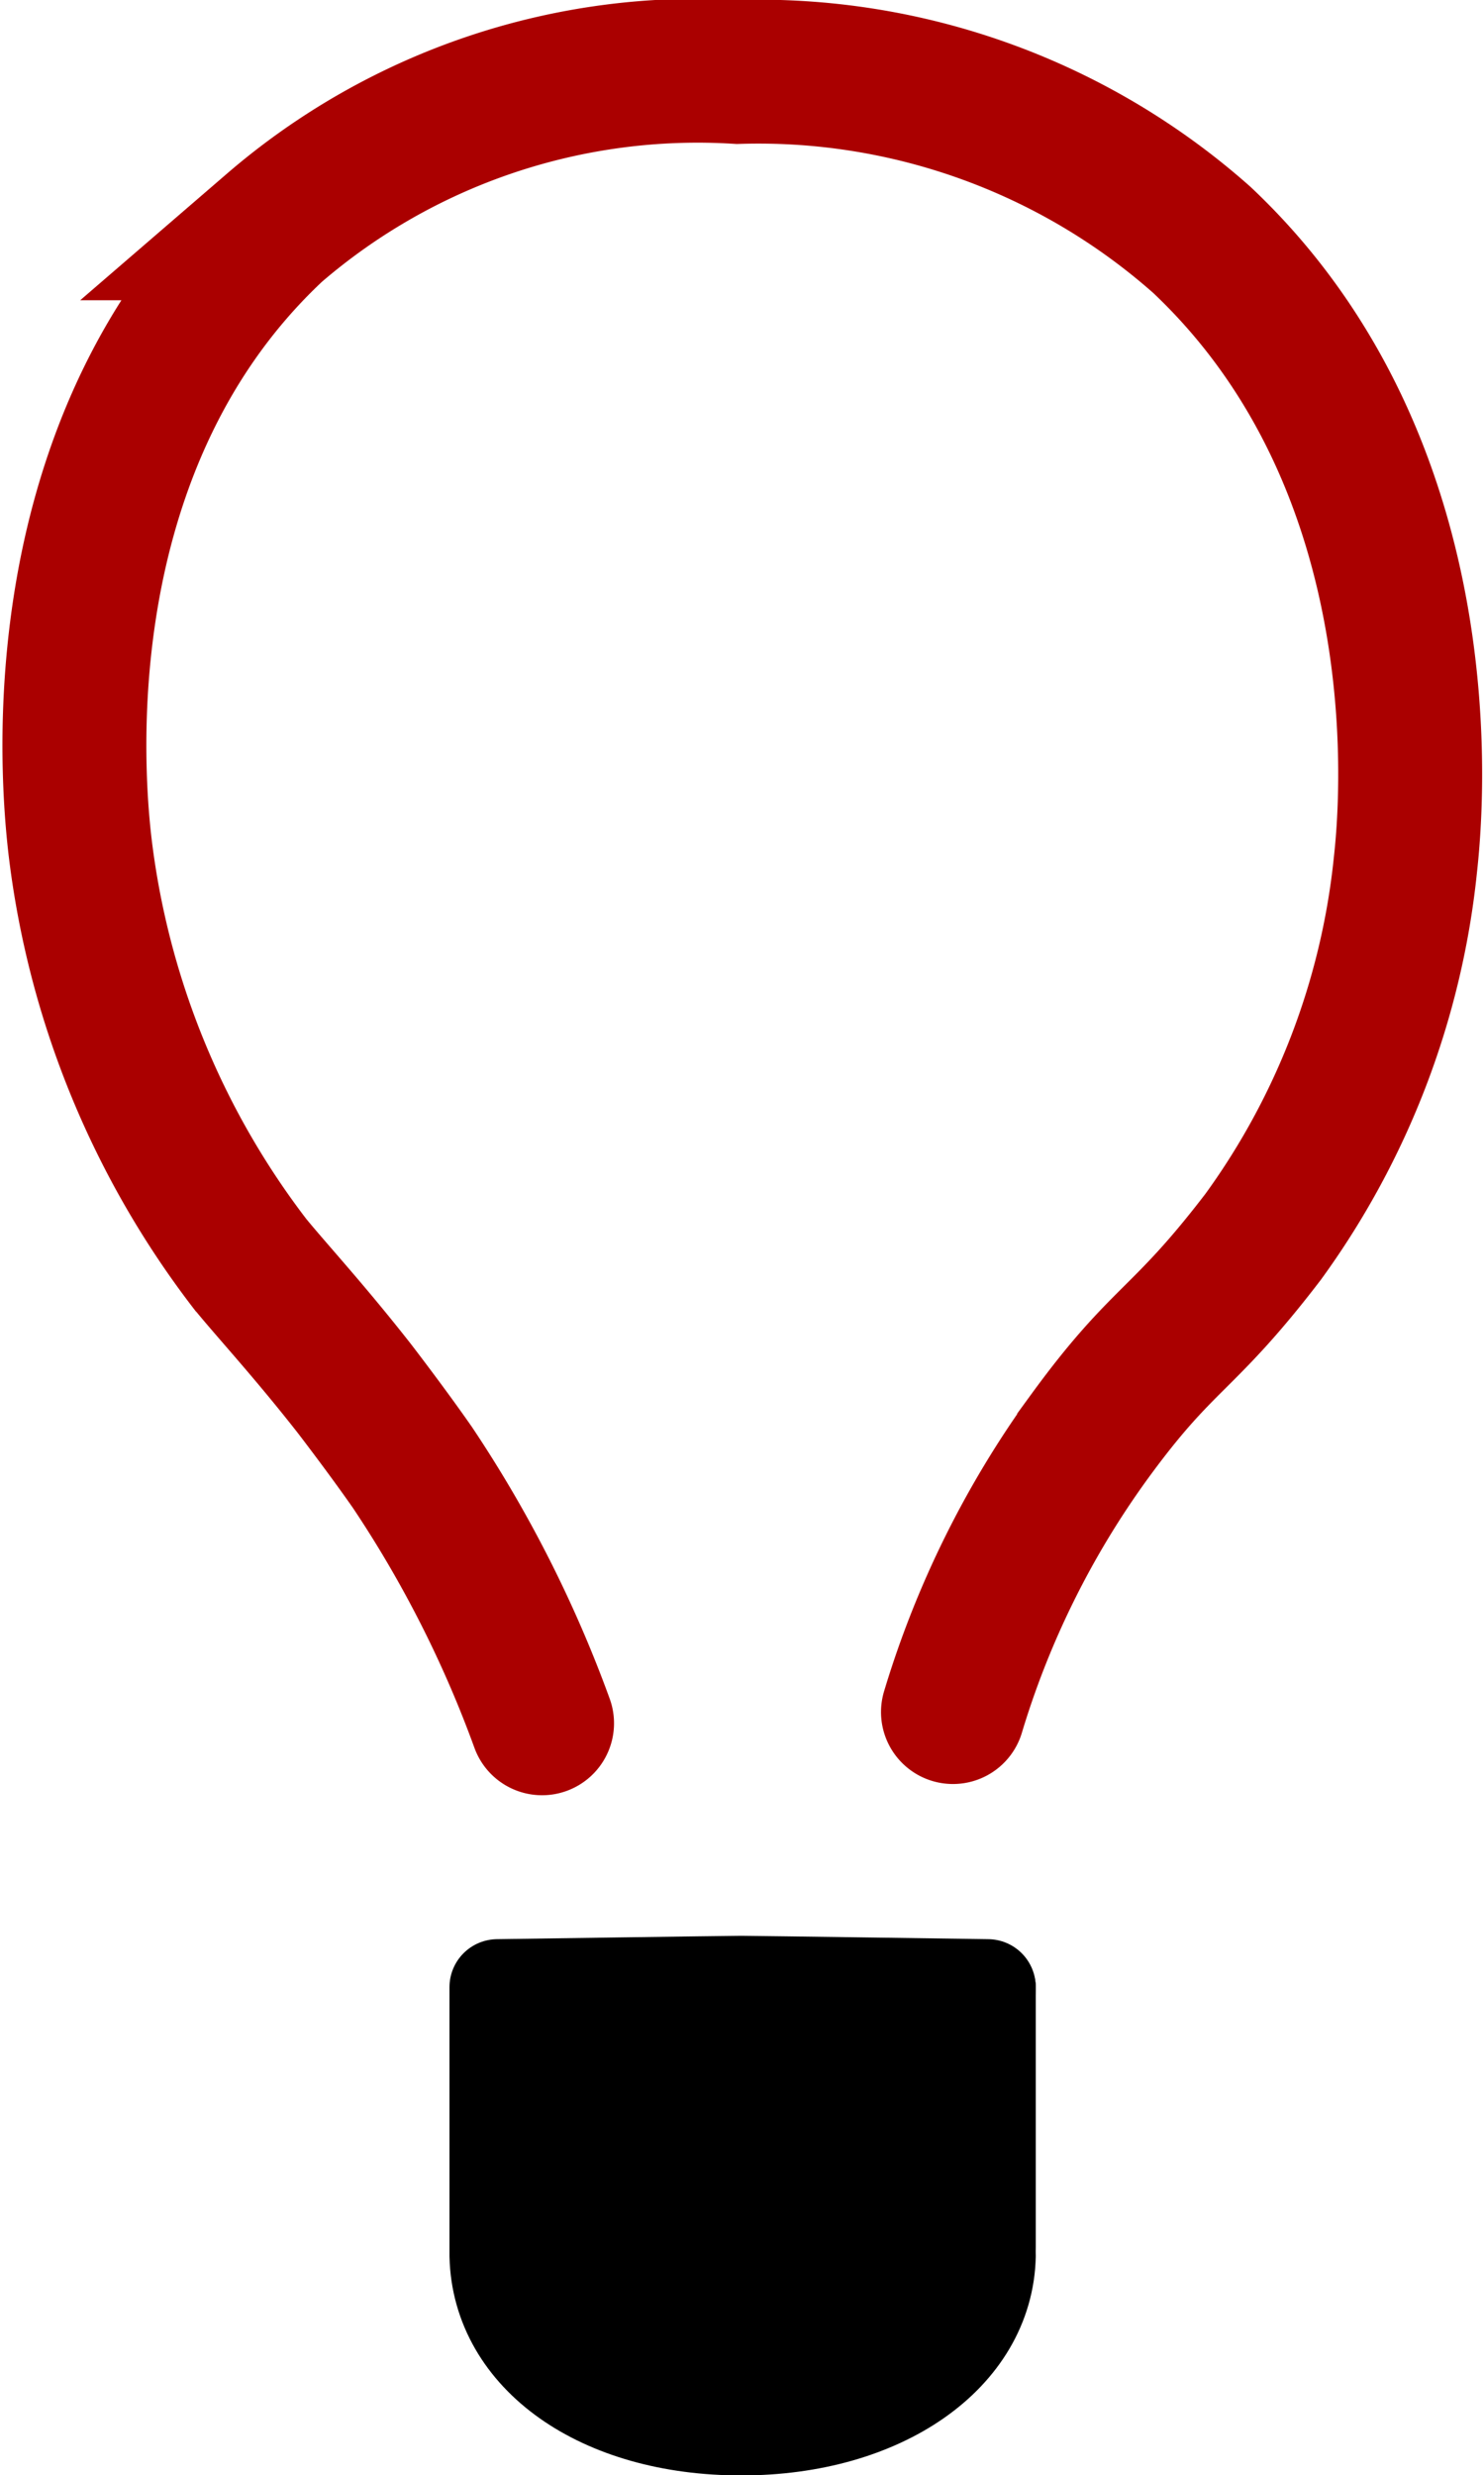
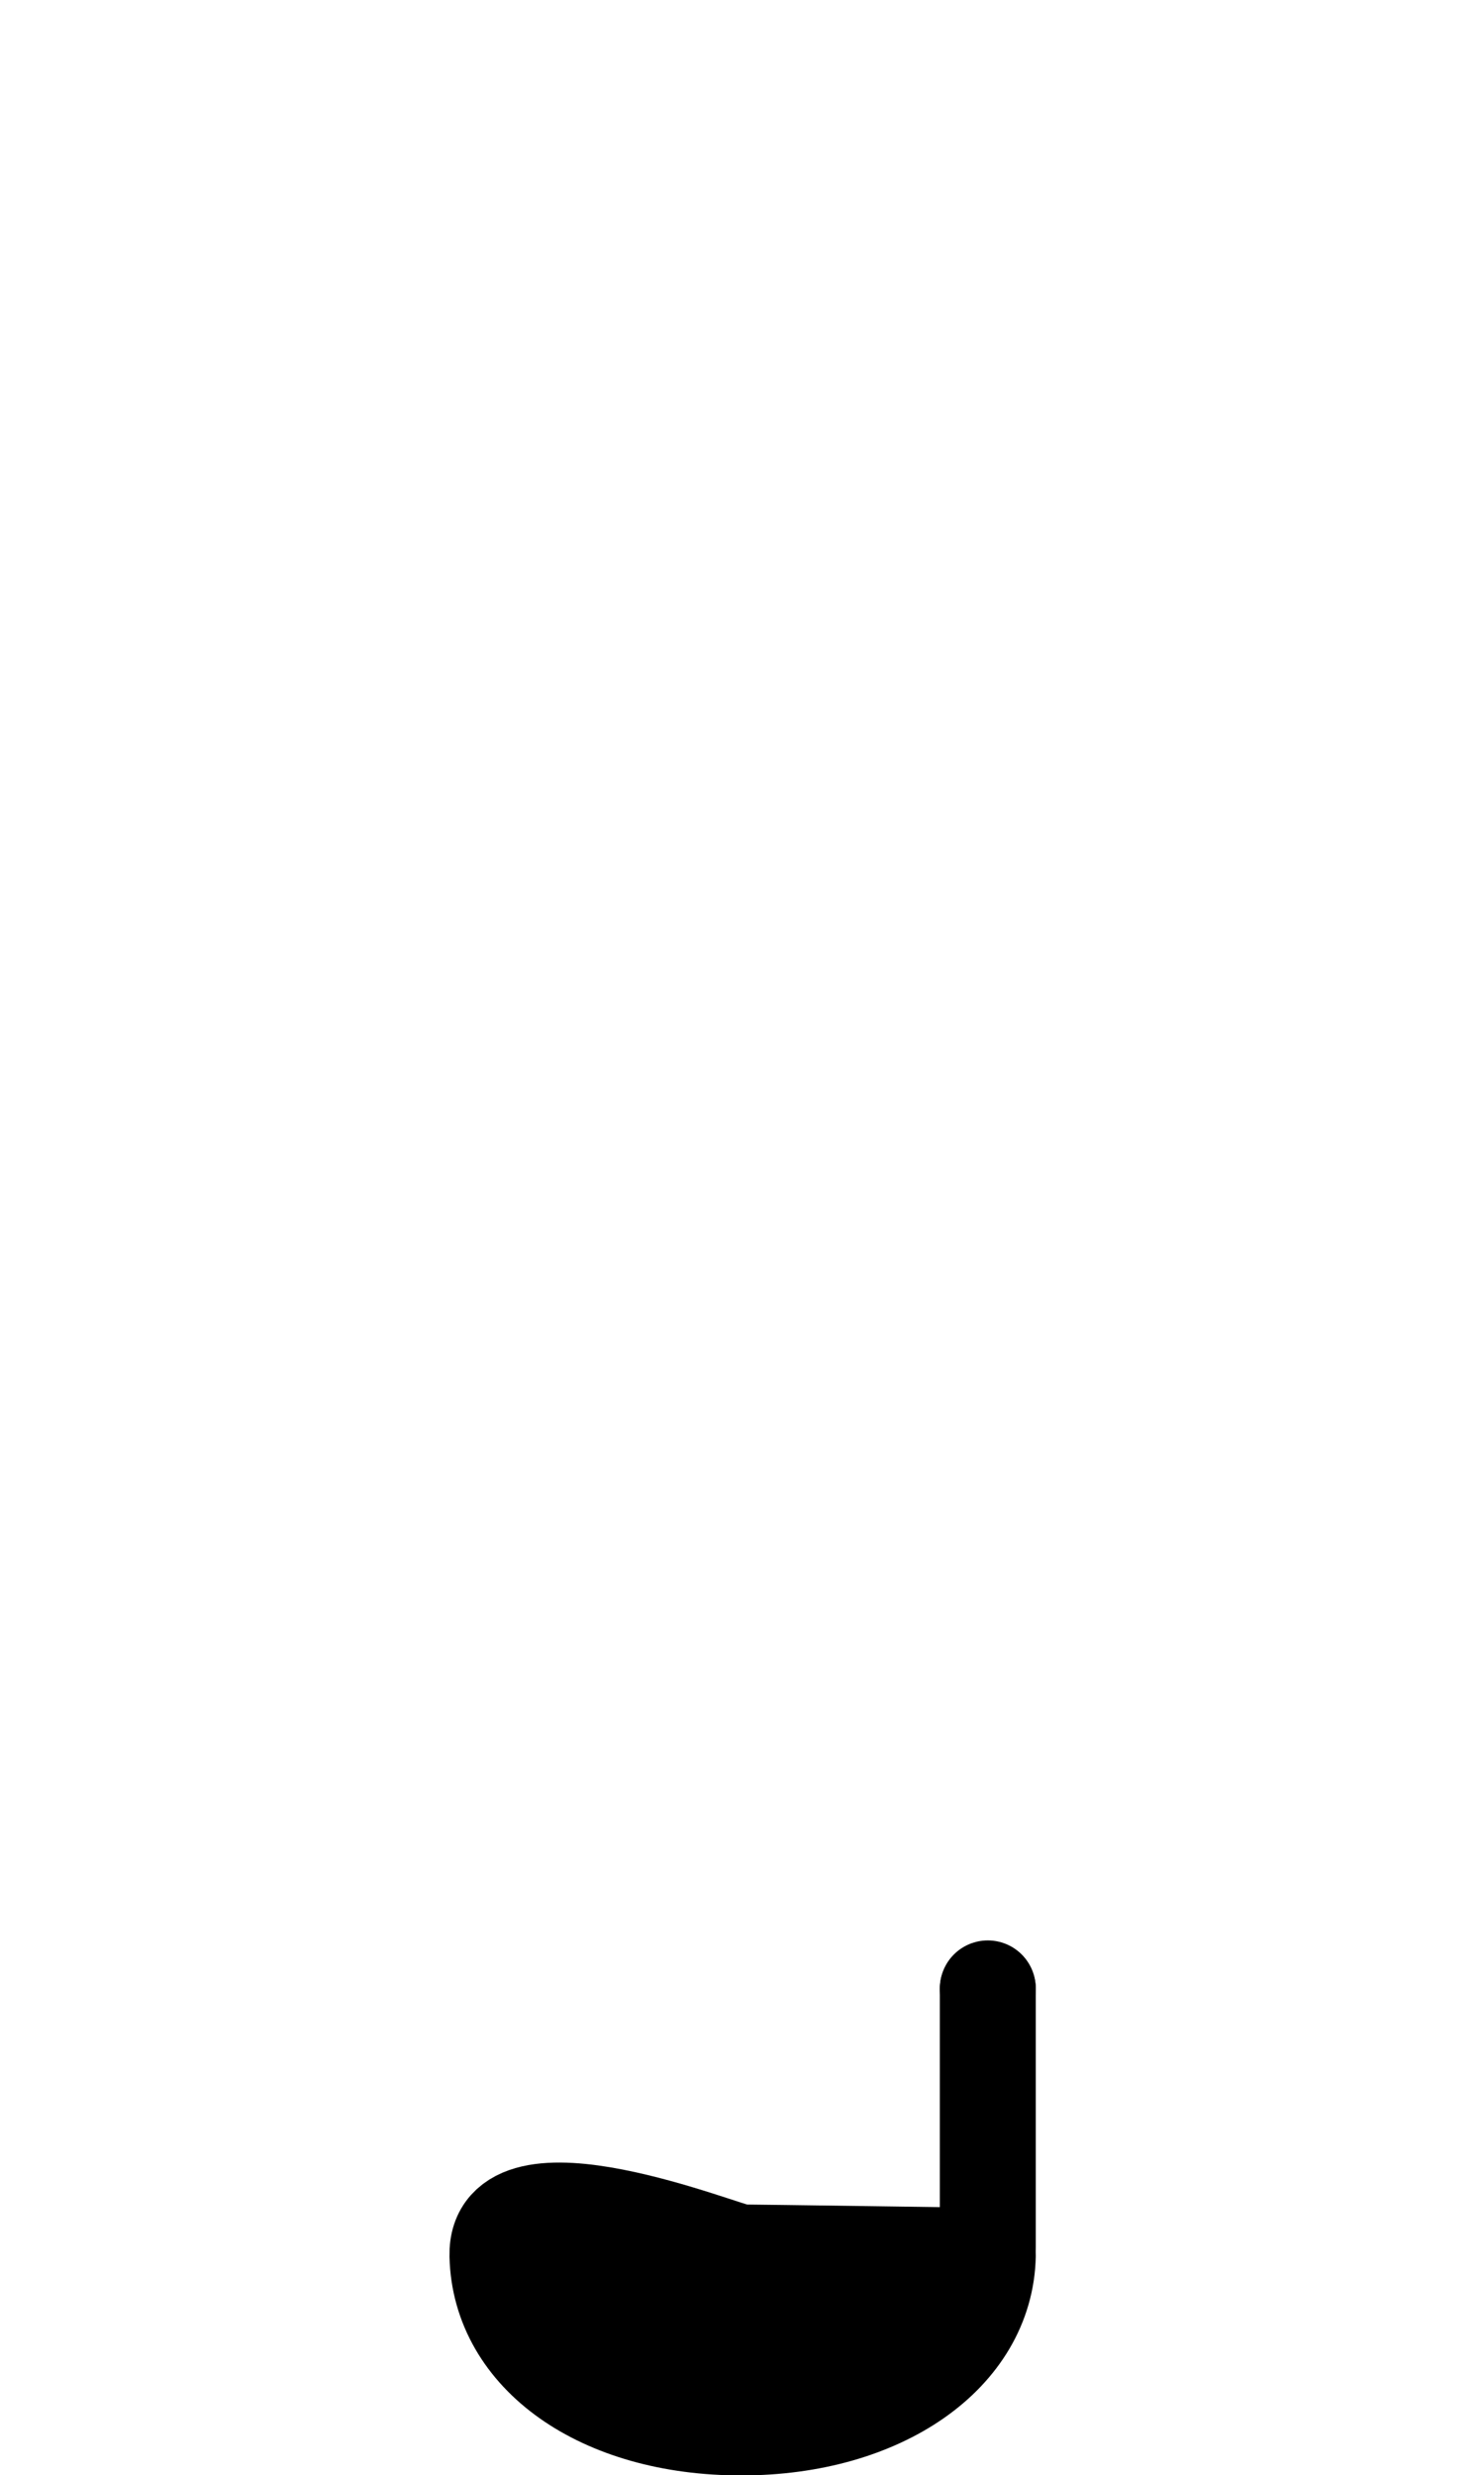
<svg xmlns="http://www.w3.org/2000/svg" width="15.468" height="25.796" viewBox="0 0 15.468 25.796">
  <g id="Icon-Tipp_01" transform="translate(-8.01 -0.629)">
-     <path id="Pfad_3810" data-name="Pfad 3810" d="M13.66,20.589a12.413,12.413,0,0,0-1.349-2.663c-.25-.36-.587-.8-.616-.837-.471-.6-.843-1-1.081-1.291A8.874,8.874,0,0,1,8.858,11.56c-.07-.529-.506-4.2,2.006-6.552A6.763,6.763,0,0,1,15.7,3.379a6.965,6.965,0,0,1,4.837,1.75c2.535,2.39,2.18,5.983,2.122,6.512a7.982,7.982,0,0,1-1.483,3.878c-.849,1.11-1.035,1.017-1.814,2.087a9.592,9.592,0,0,0-1.419,2.866" transform="translate(0 -2)" fill="none" stroke="#a00" stroke-linecap="round" stroke-miterlimit="10" stroke-width="1.5" />
    <g id="Gruppe_4408" data-name="Gruppe 4408" transform="translate(13.195 21.252)">
-       <path id="Pfad_3811" data-name="Pfad 3811" d="M21.481,35.3c-.023,1.029-1.1,1.789-2.57,1.789s-2.517-.748-2.541-1.789V32.5s2.407-.035,2.541-.035,2.57.035,2.57.035" transform="translate(-16.37 -32.413)" stroke="#000" stroke-linecap="round" stroke-linejoin="round" stroke-miterlimit="10" stroke-width="1" />
+       <path id="Pfad_3811" data-name="Pfad 3811" d="M21.481,35.3c-.023,1.029-1.1,1.789-2.57,1.789s-2.517-.748-2.541-1.789s2.407-.035,2.541-.035,2.57.035,2.57.035" transform="translate(-16.37 -32.413)" stroke="#000" stroke-linecap="round" stroke-linejoin="round" stroke-miterlimit="10" stroke-width="1" />
      <path id="Pfad_3812" data-name="Pfad 3812" d="M25.16,32.5v0Z" transform="translate(-20.049 -32.4)" stroke="#000" stroke-linecap="round" stroke-miterlimit="10" stroke-width="1" />
      <path id="Pfad_3813" data-name="Pfad 3813" d="M25.16,35.276V32.59" transform="translate(-20.049 -32.48)" stroke="#000" stroke-linecap="round" stroke-miterlimit="10" stroke-width="1" />
    </g>
  </g>
</svg>